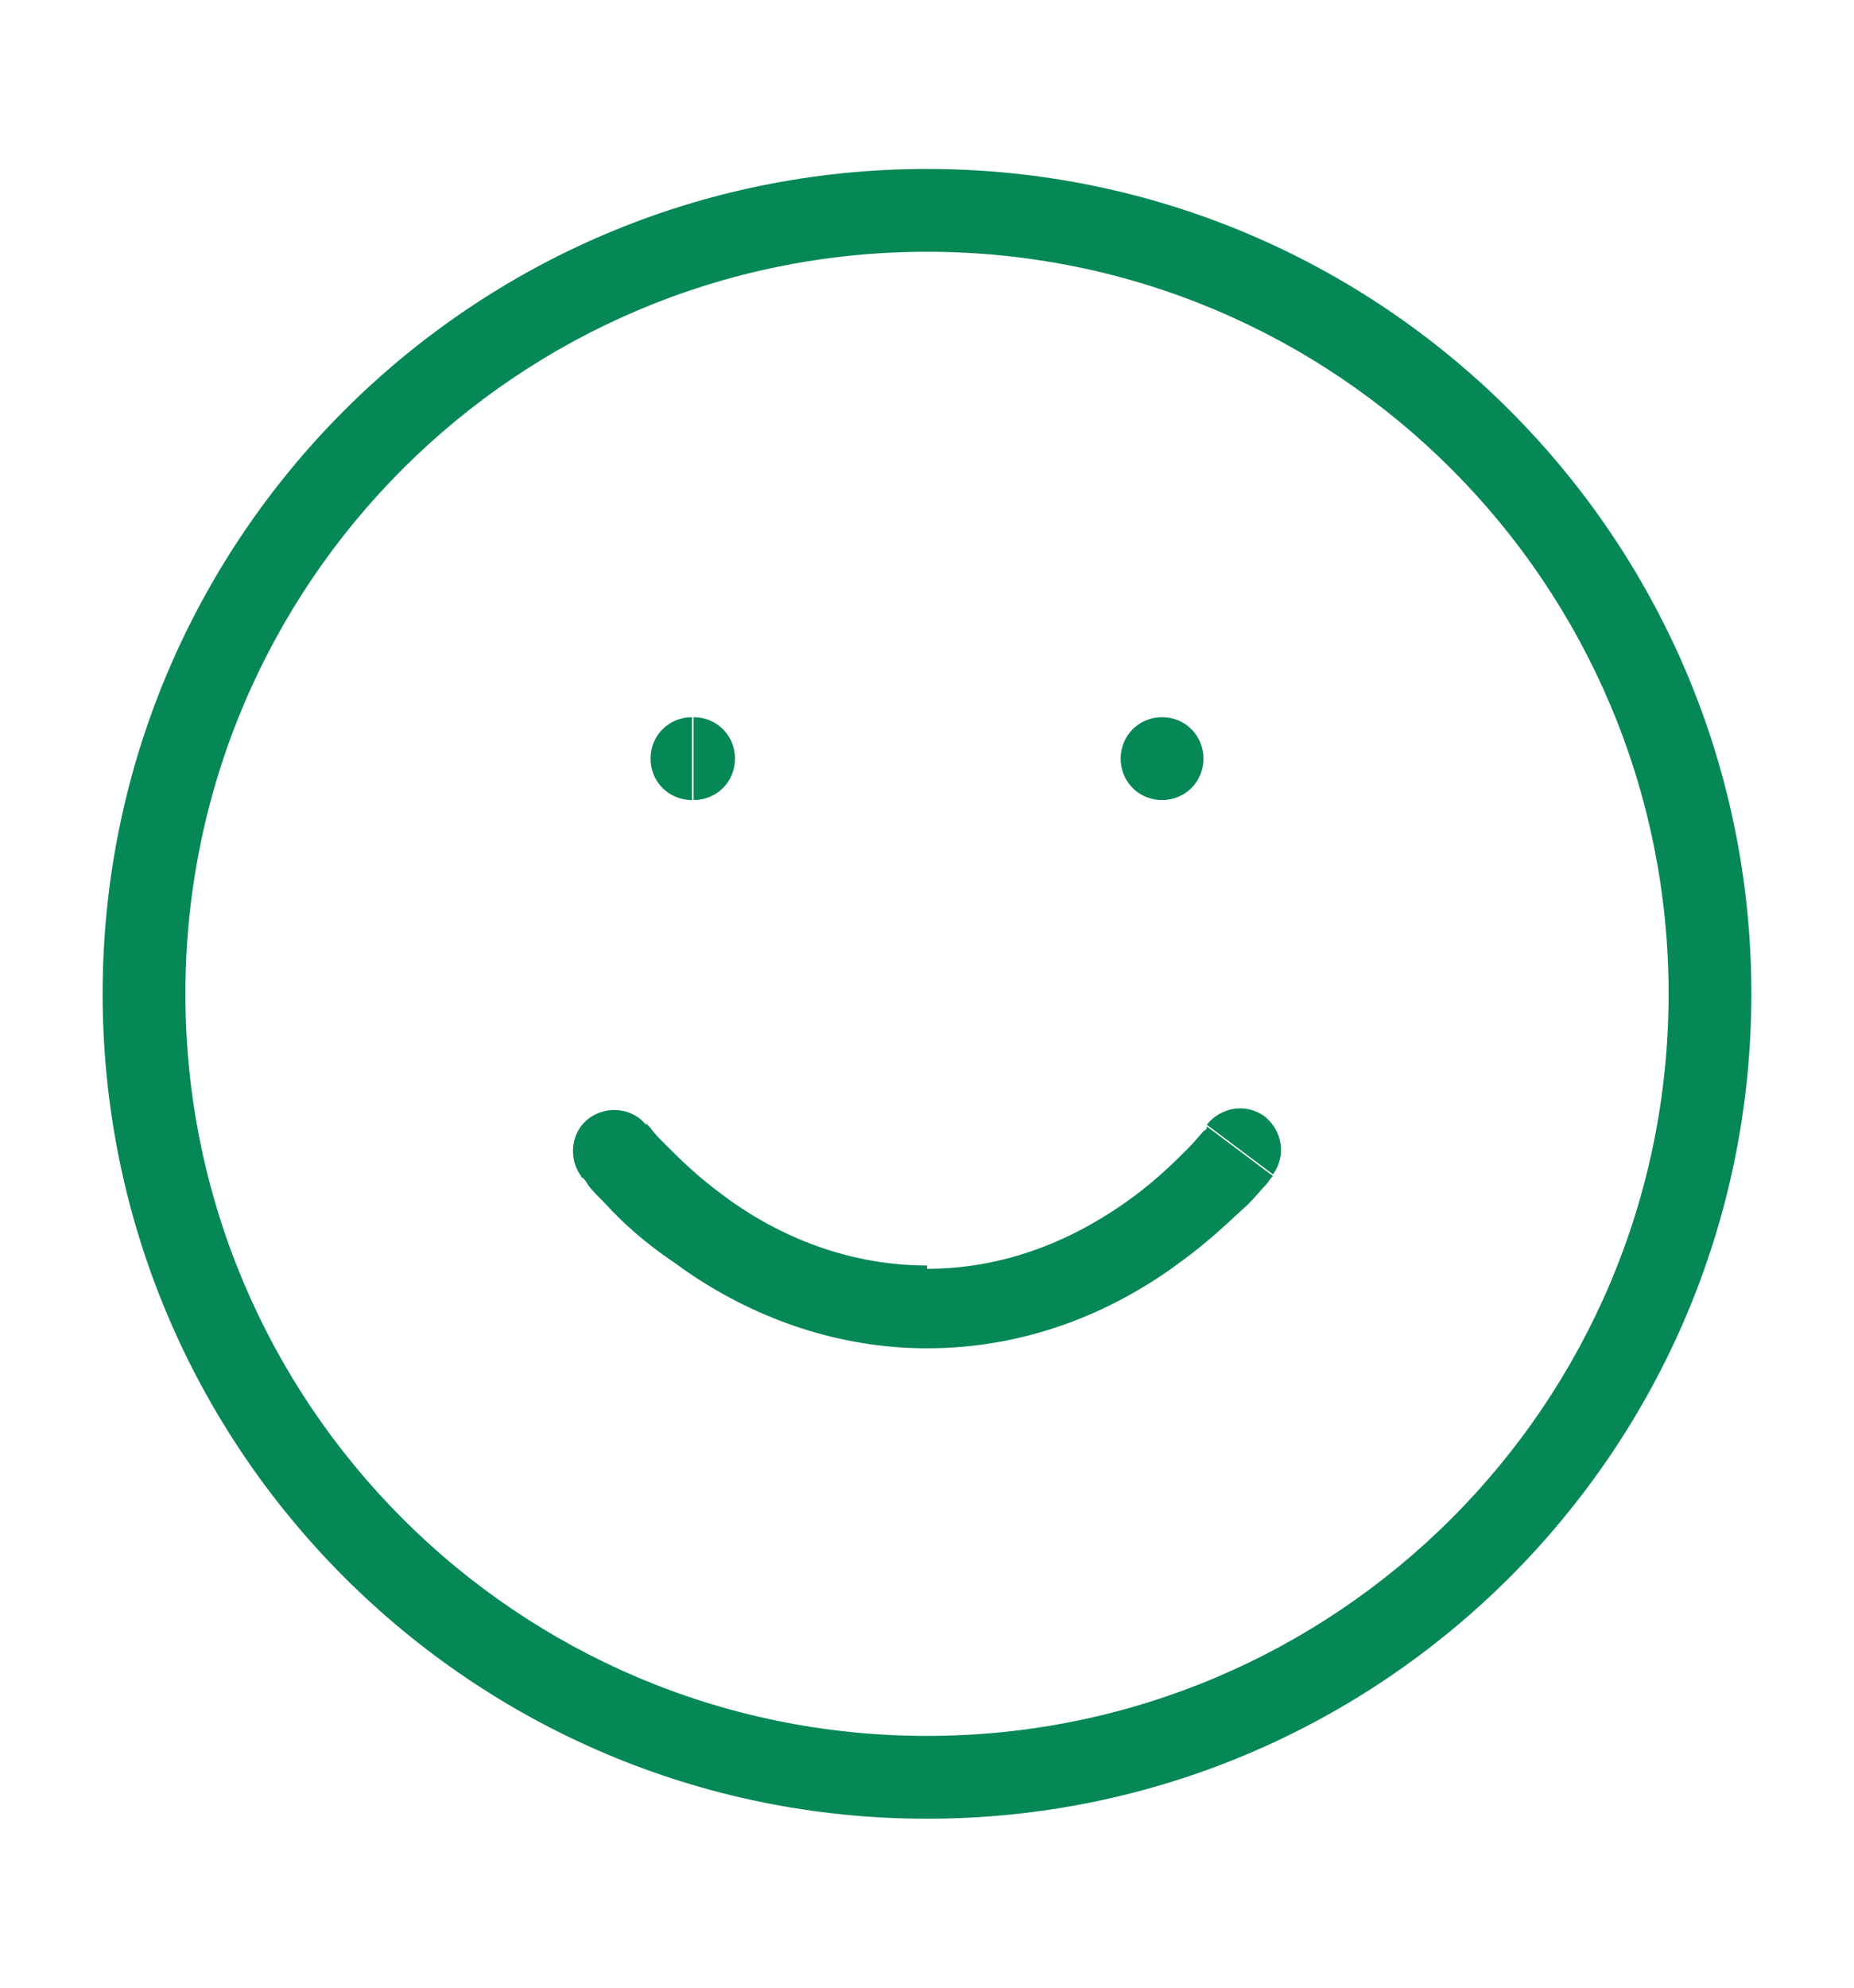
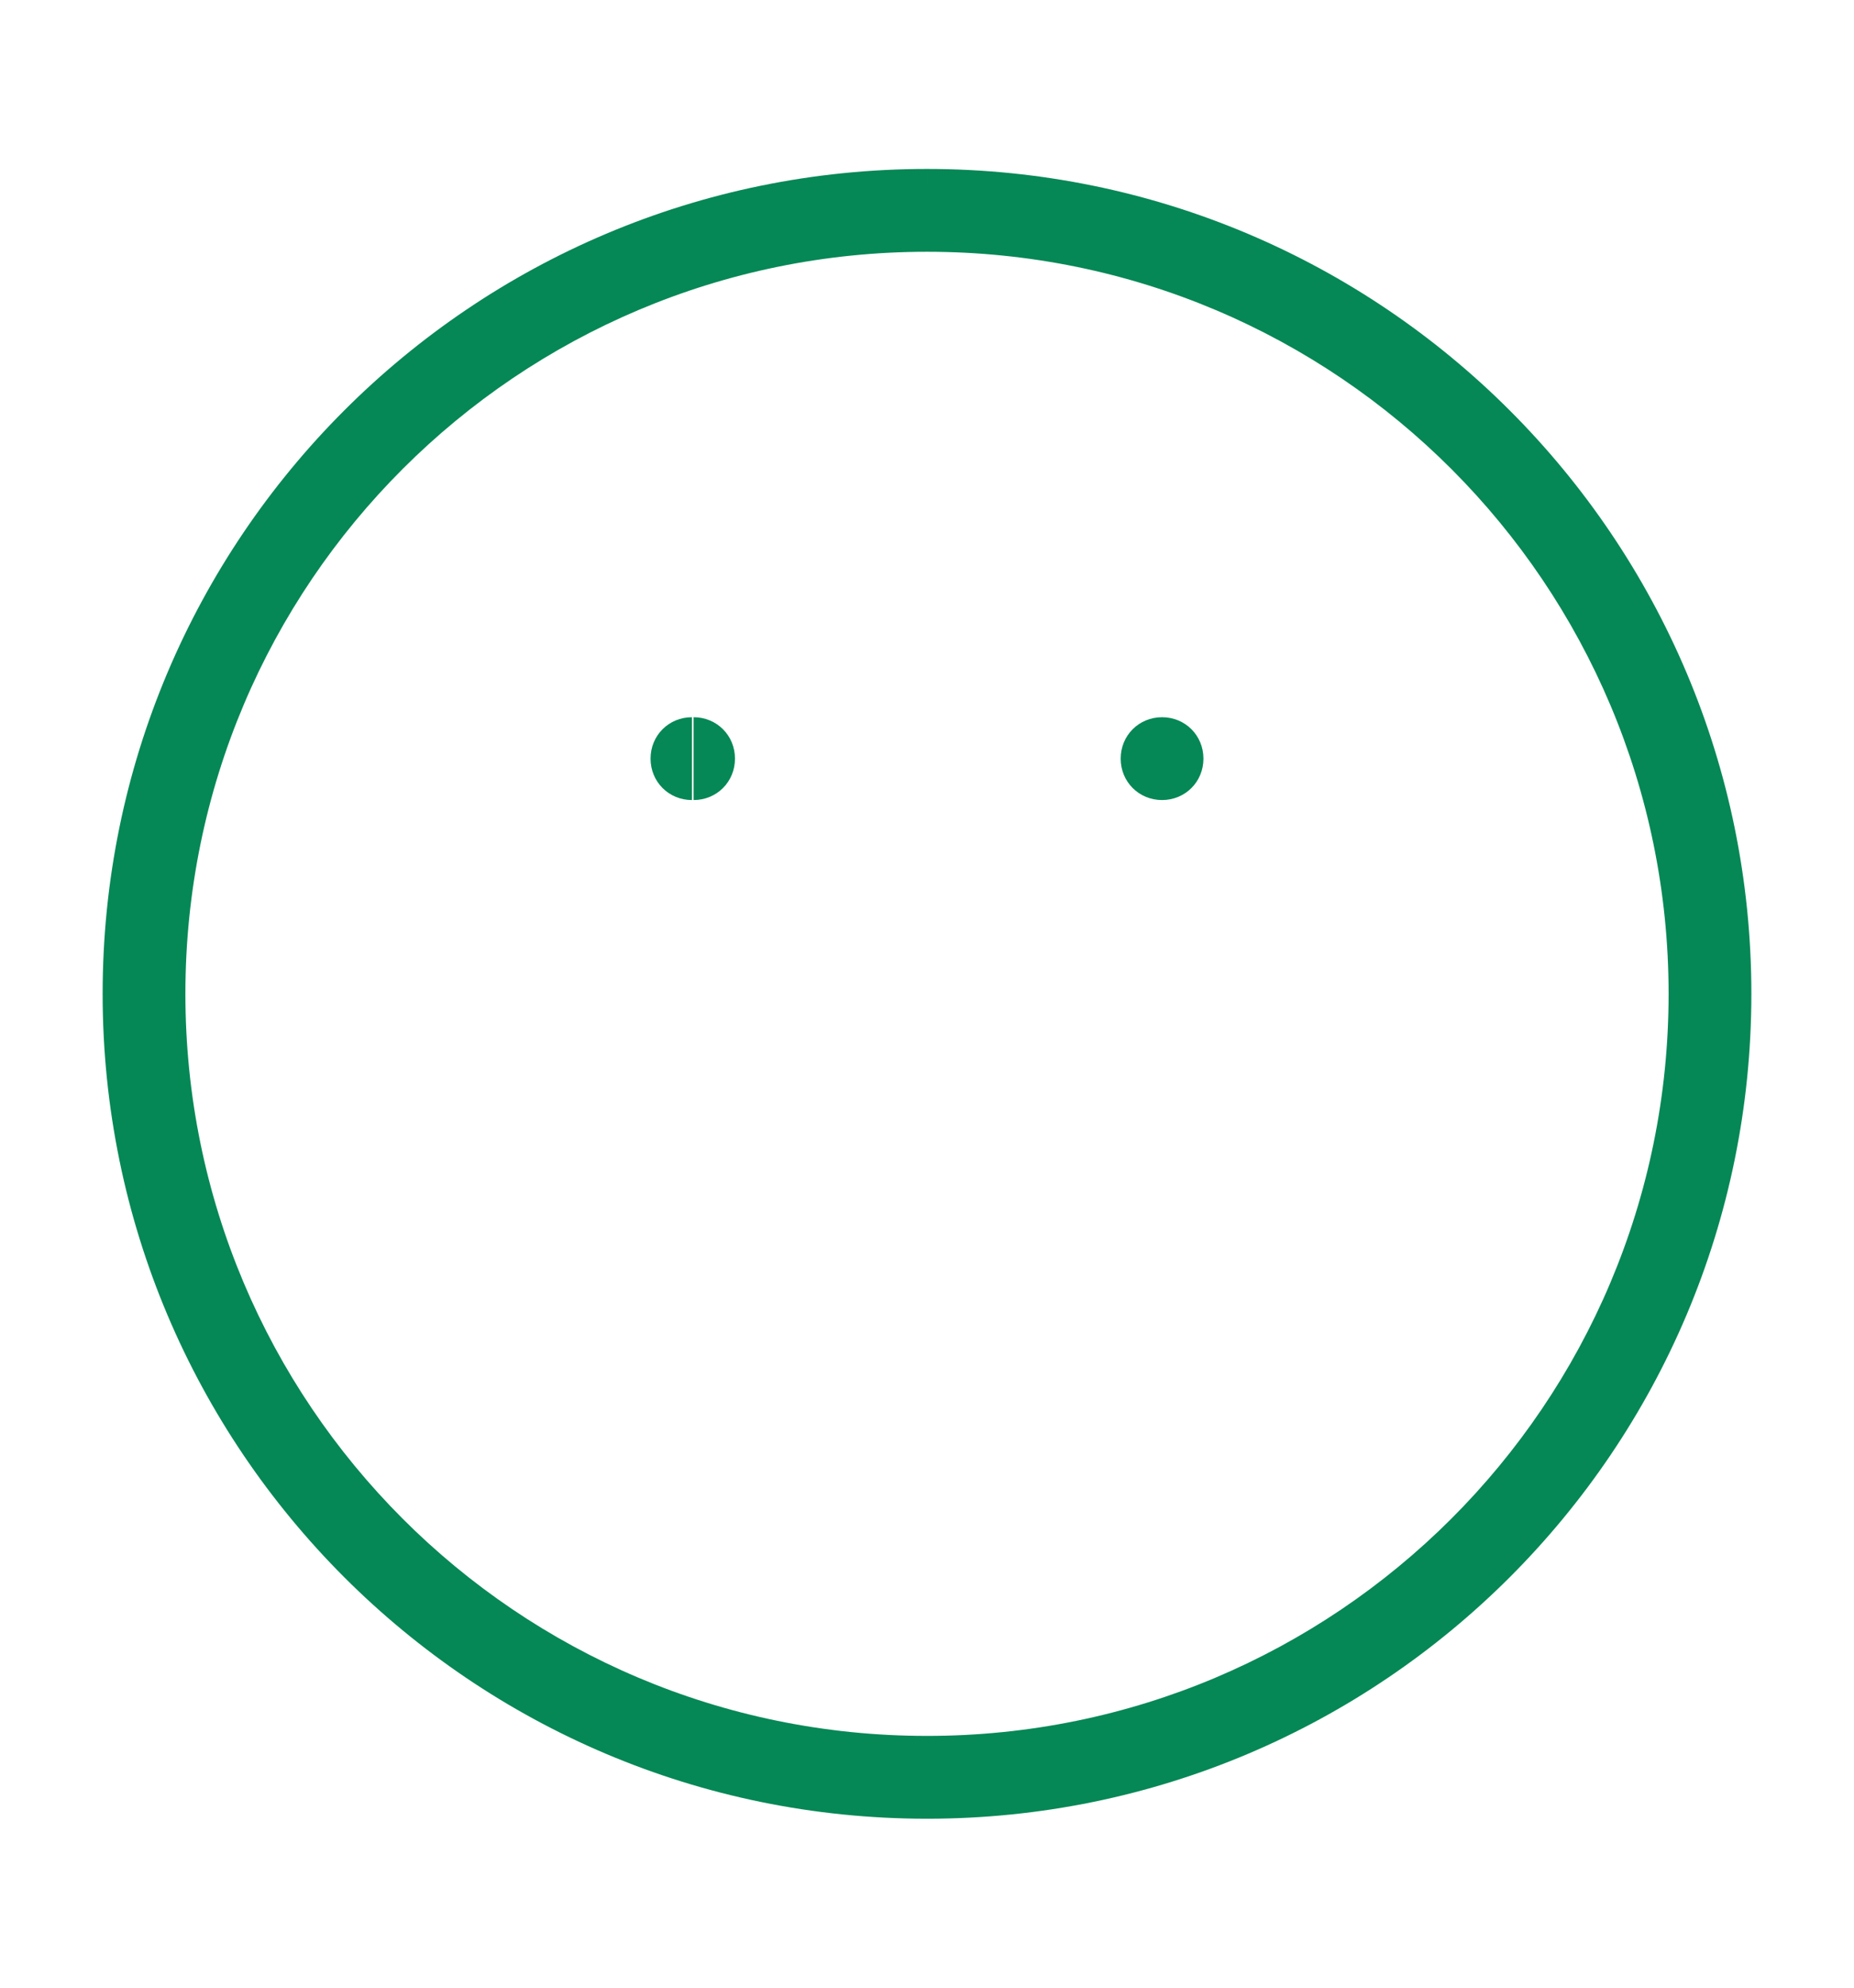
<svg xmlns="http://www.w3.org/2000/svg" version="1.1" id="Слой_1" x="0px" y="0px" viewBox="0 0 112 120" style="enable-background:new 0 0 112 120;" xml:space="preserve">
  <style type="text/css">
	.st0{fill:#058856;}
</style>
  <g>
-     <path class="st0" d="M330.3,1261.8v1c4.7,0,8.9,0.6,11.9,1.6c1.5,0.5,2.6,1.1,3.4,1.7c0.8,0.6,1,1.1,1,1.5h1h1c0-1.2-0.7-2.2-1.7-3   c-1-0.8-2.4-1.5-4-2c-3.2-1.1-7.7-1.7-12.5-1.7V1261.8z M313.1,1267.5h1c0-0.4,0.2-0.9,1-1.5c0.7-0.6,1.9-1.2,3.4-1.7   c3-1,7.2-1.6,11.9-1.6v-1v-1c-4.8,0-9.3,0.7-12.5,1.7c-1.6,0.5-3,1.2-4,2c-1,0.8-1.7,1.8-1.7,3H313.1z M330.3,1273.2v-1   c-4.7,0-8.9-0.6-11.9-1.6c-1.5-0.5-2.6-1.1-3.4-1.7c-0.8-0.6-1-1.1-1-1.5h-1h-1c0,1.2,0.7,2.2,1.7,3c1,0.8,2.4,1.5,4,2   c3.2,1.1,7.7,1.7,12.5,1.7V1273.2z M347.6,1267.5h-1c0,0.4-0.2,0.9-1,1.5c-0.7,0.6-1.9,1.2-3.4,1.7c-3,1-7.2,1.6-11.9,1.6v1v1   c4.8,0,9.3-0.7,12.5-1.7c1.6-0.5,3-1.2,4-2c1-0.8,1.7-1.8,1.7-3H347.6z" />
    <path class="st0" d="M330.3,1280.9v1c4.9,0,9.3-0.6,12.5-1.7c1.6-0.5,3-1.2,4-2c1-0.8,1.7-1.8,1.7-3.1h-1h-1c0,0.4-0.2,0.9-1,1.5   c-0.7,0.6-1.9,1.2-3.4,1.7c-3,1-7.2,1.6-11.9,1.6V1280.9z M313.1,1275.2h-1c0,1.2,0.7,2.3,1.7,3.1c1,0.8,2.4,1.5,4,2   c3.2,1.1,7.7,1.7,12.5,1.7v-1v-1c-4.7,0-8.9-0.6-11.9-1.6c-1.5-0.5-2.6-1.1-3.4-1.7c-0.7-0.6-1-1.1-1-1.5H313.1z M348.6,1275.2   c0-0.6-0.4-1-1-1c-0.6,0-1,0.4-1,1H348.6z M314.1,1275.2c0-0.6-0.4-1-1-1c-0.6,0-1,0.4-1,1H314.1z" />
-     <path class="st0" d="M330.3,1288.6v1c4.9,0,9.3-0.6,12.5-1.7c1.6-0.5,3-1.2,4-2c1-0.8,1.7-1.8,1.7-3.1h-1h-1c0,0.4-0.2,0.9-1,1.5   c-0.7,0.6-1.9,1.2-3.4,1.7c-3,1-7.2,1.6-11.9,1.6V1288.6z M313.1,1282.8h-1c0,1.2,0.7,2.3,1.7,3.1c1,0.8,2.4,1.5,4,2   c3.2,1.1,7.7,1.7,12.5,1.7v-1v-1c-4.7,0-8.9-0.6-11.9-1.6c-1.5-0.5-2.6-1.1-3.4-1.7c-0.7-0.6-1-1.1-1-1.5H313.1z M348.6,1282.8   c0-0.6-0.4-1-1-1c-0.6,0-1,0.4-1,1H348.6z M314.1,1282.8c0-0.6-0.4-1-1-1c-0.6,0-1,0.4-1,1H314.1z" />
    <path class="st0" d="M347.6,1290.5h1v-23h-1h-1v23H347.6z M330.3,1296.2v1c4.9,0,9.3-0.6,12.5-1.7c1.6-0.5,3-1.2,4-2   c1-0.8,1.7-1.8,1.7-3.1h-1h-1c0,0.4-0.2,0.9-1,1.5c-0.7,0.6-1.9,1.2-3.4,1.7c-3,1-7.2,1.6-11.9,1.6V1296.2z M313.1,1290.5h-1   c0,1.2,0.7,2.3,1.7,3.1c1,0.8,2.4,1.5,4,2c3.2,1.1,7.7,1.7,12.5,1.7v-1v-1c-4.7,0-8.9-0.6-11.9-1.6c-1.5-0.5-2.6-1.1-3.4-1.7   c-0.7-0.6-1-1.1-1-1.5H313.1z M313.1,1267.5h-1v23h1h1v-23H313.1z M348.6,1267.5c0-0.6-0.4-1-1-1c-0.6,0-1,0.4-1,1H348.6z    M314.1,1267.5c0-0.6-0.4-1-1-1c-0.6,0-1,0.4-1,1H314.1z" />
  </g>
  <g>
    <path class="st0" d="M56,12.7v2.5c24.8,0,44.8,20.1,44.8,44.8h2.5h2.5c0-27.5-22.3-49.8-49.8-49.8V12.7z M8.7,60h2.5   c0-24.8,20.1-44.8,44.8-44.8v-2.5v-2.5C28.5,10.2,6.2,32.5,6.2,60H8.7z M56,107.3v-2.5c-24.8,0-44.8-20.1-44.8-44.8H8.7H6.2   c0,27.5,22.3,49.8,49.8,49.8V107.3z M103.3,60h-2.5c0,24.8-20.1,44.8-44.8,44.8v2.5v2.5c27.5,0,49.8-22.3,49.8-49.8H103.3z" />
-     <path class="st0" d="M56,78.9v2.5c6.6,0,11.8-2.6,15.3-5.2c1.8-1.3,3.1-2.6,4.1-3.5c0.5-0.5,0.8-0.9,1.1-1.2   c0.1-0.1,0.2-0.3,0.3-0.4c0,0,0.1-0.1,0.1-0.1c0,0,0,0,0,0c0,0,0,0,0,0c0,0,0,0,0,0c0,0,0,0,0,0c0,0,0,0-2-1.5c-2-1.5-2-1.5-2-1.5   c0,0,0,0,0,0c0,0,0,0,0,0c0,0,0,0,0,0c0,0,0,0,0,0c0,0,0,0,0,0.1c0,0.1-0.1,0.1-0.2,0.2c-0.2,0.2-0.5,0.6-0.9,1   c-0.8,0.8-1.9,1.9-3.4,3c-3,2.2-7.2,4.3-12.4,4.3V78.9z M37.1,69.5c-2,1.5-2,1.5-2,1.5c0,0,0,0,0,0c0,0,0,0,0,0c0,0,0,0,0,0   c0,0,0,0,0,0c0,0,0,0.1,0.1,0.1c0.1,0.1,0.2,0.2,0.3,0.4c0.2,0.3,0.6,0.7,1.1,1.2c0.9,1,2.3,2.3,4.1,3.5c3.5,2.6,8.8,5.2,15.3,5.2   v-2.5v-2.5c-5.2,0-9.5-2.1-12.4-4.3c-1.5-1.1-2.6-2.2-3.4-3c-0.4-0.4-0.7-0.7-0.9-1c-0.1-0.1-0.2-0.2-0.2-0.2c0,0,0,0,0-0.1   c0,0,0,0,0,0c0,0,0,0,0,0c0,0,0,0,0,0s0,0,0,0S39.1,68,37.1,69.5z M76.9,70.9c0.8-1.1,0.6-2.6-0.5-3.5c-1.1-0.8-2.6-0.6-3.5,0.5   L76.9,70.9z M39.1,68c-0.8-1.1-2.4-1.3-3.5-0.5c-1.1,0.8-1.3,2.4-0.5,3.5L39.1,68z" />
    <path class="st0" d="M41.8,45.8v2.5h0L41.8,45.8l0-2.5h0V45.8z M41.9,48.3c1.4,0,2.5-1.1,2.5-2.5c0-1.4-1.1-2.5-2.5-2.5V48.3z    M41.8,43.3c-1.4,0-2.5,1.1-2.5,2.5c0,1.4,1.1,2.5,2.5,2.5V43.3z" />
    <path class="st0" d="M70.2,45.8v2.5h0L70.2,45.8l0-2.5h0V45.8z M70.2,48.3c1.4,0,2.5-1.1,2.5-2.5c0-1.4-1.1-2.5-2.5-2.5V48.3z    M70.2,43.3c-1.4,0-2.5,1.1-2.5,2.5c0,1.4,1.1,2.5,2.5,2.5V43.3z" />
  </g>
</svg>